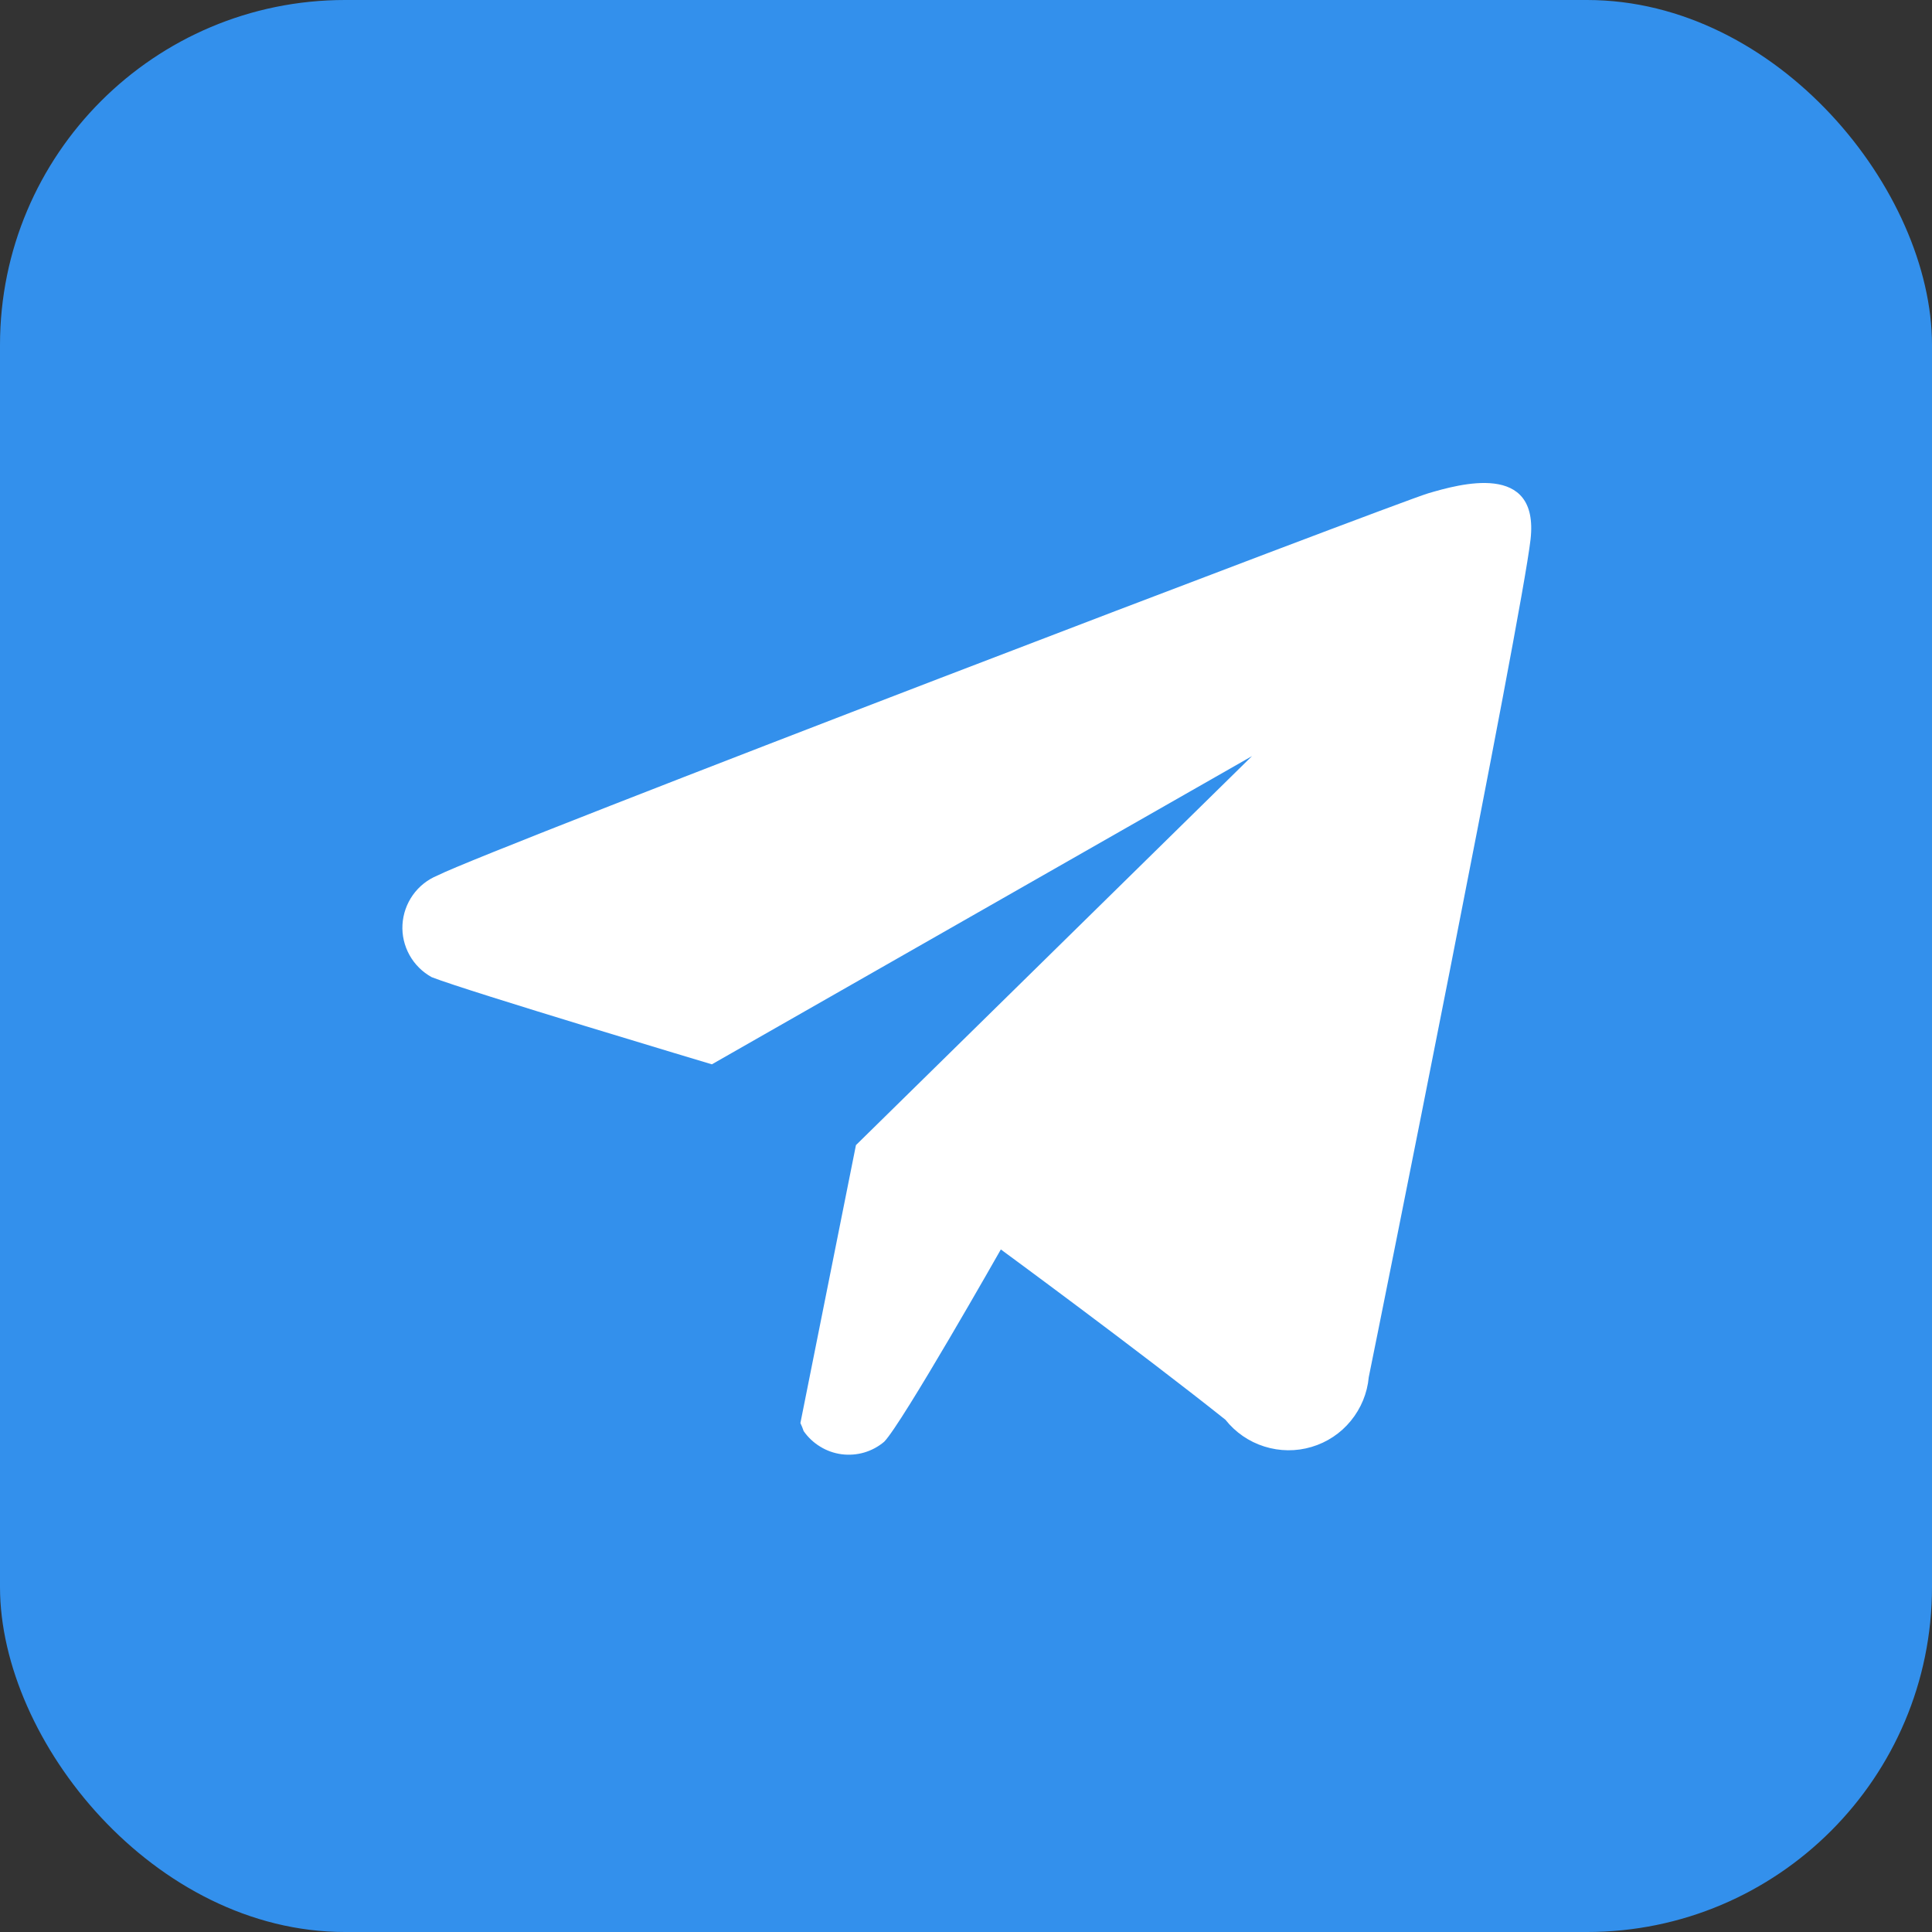
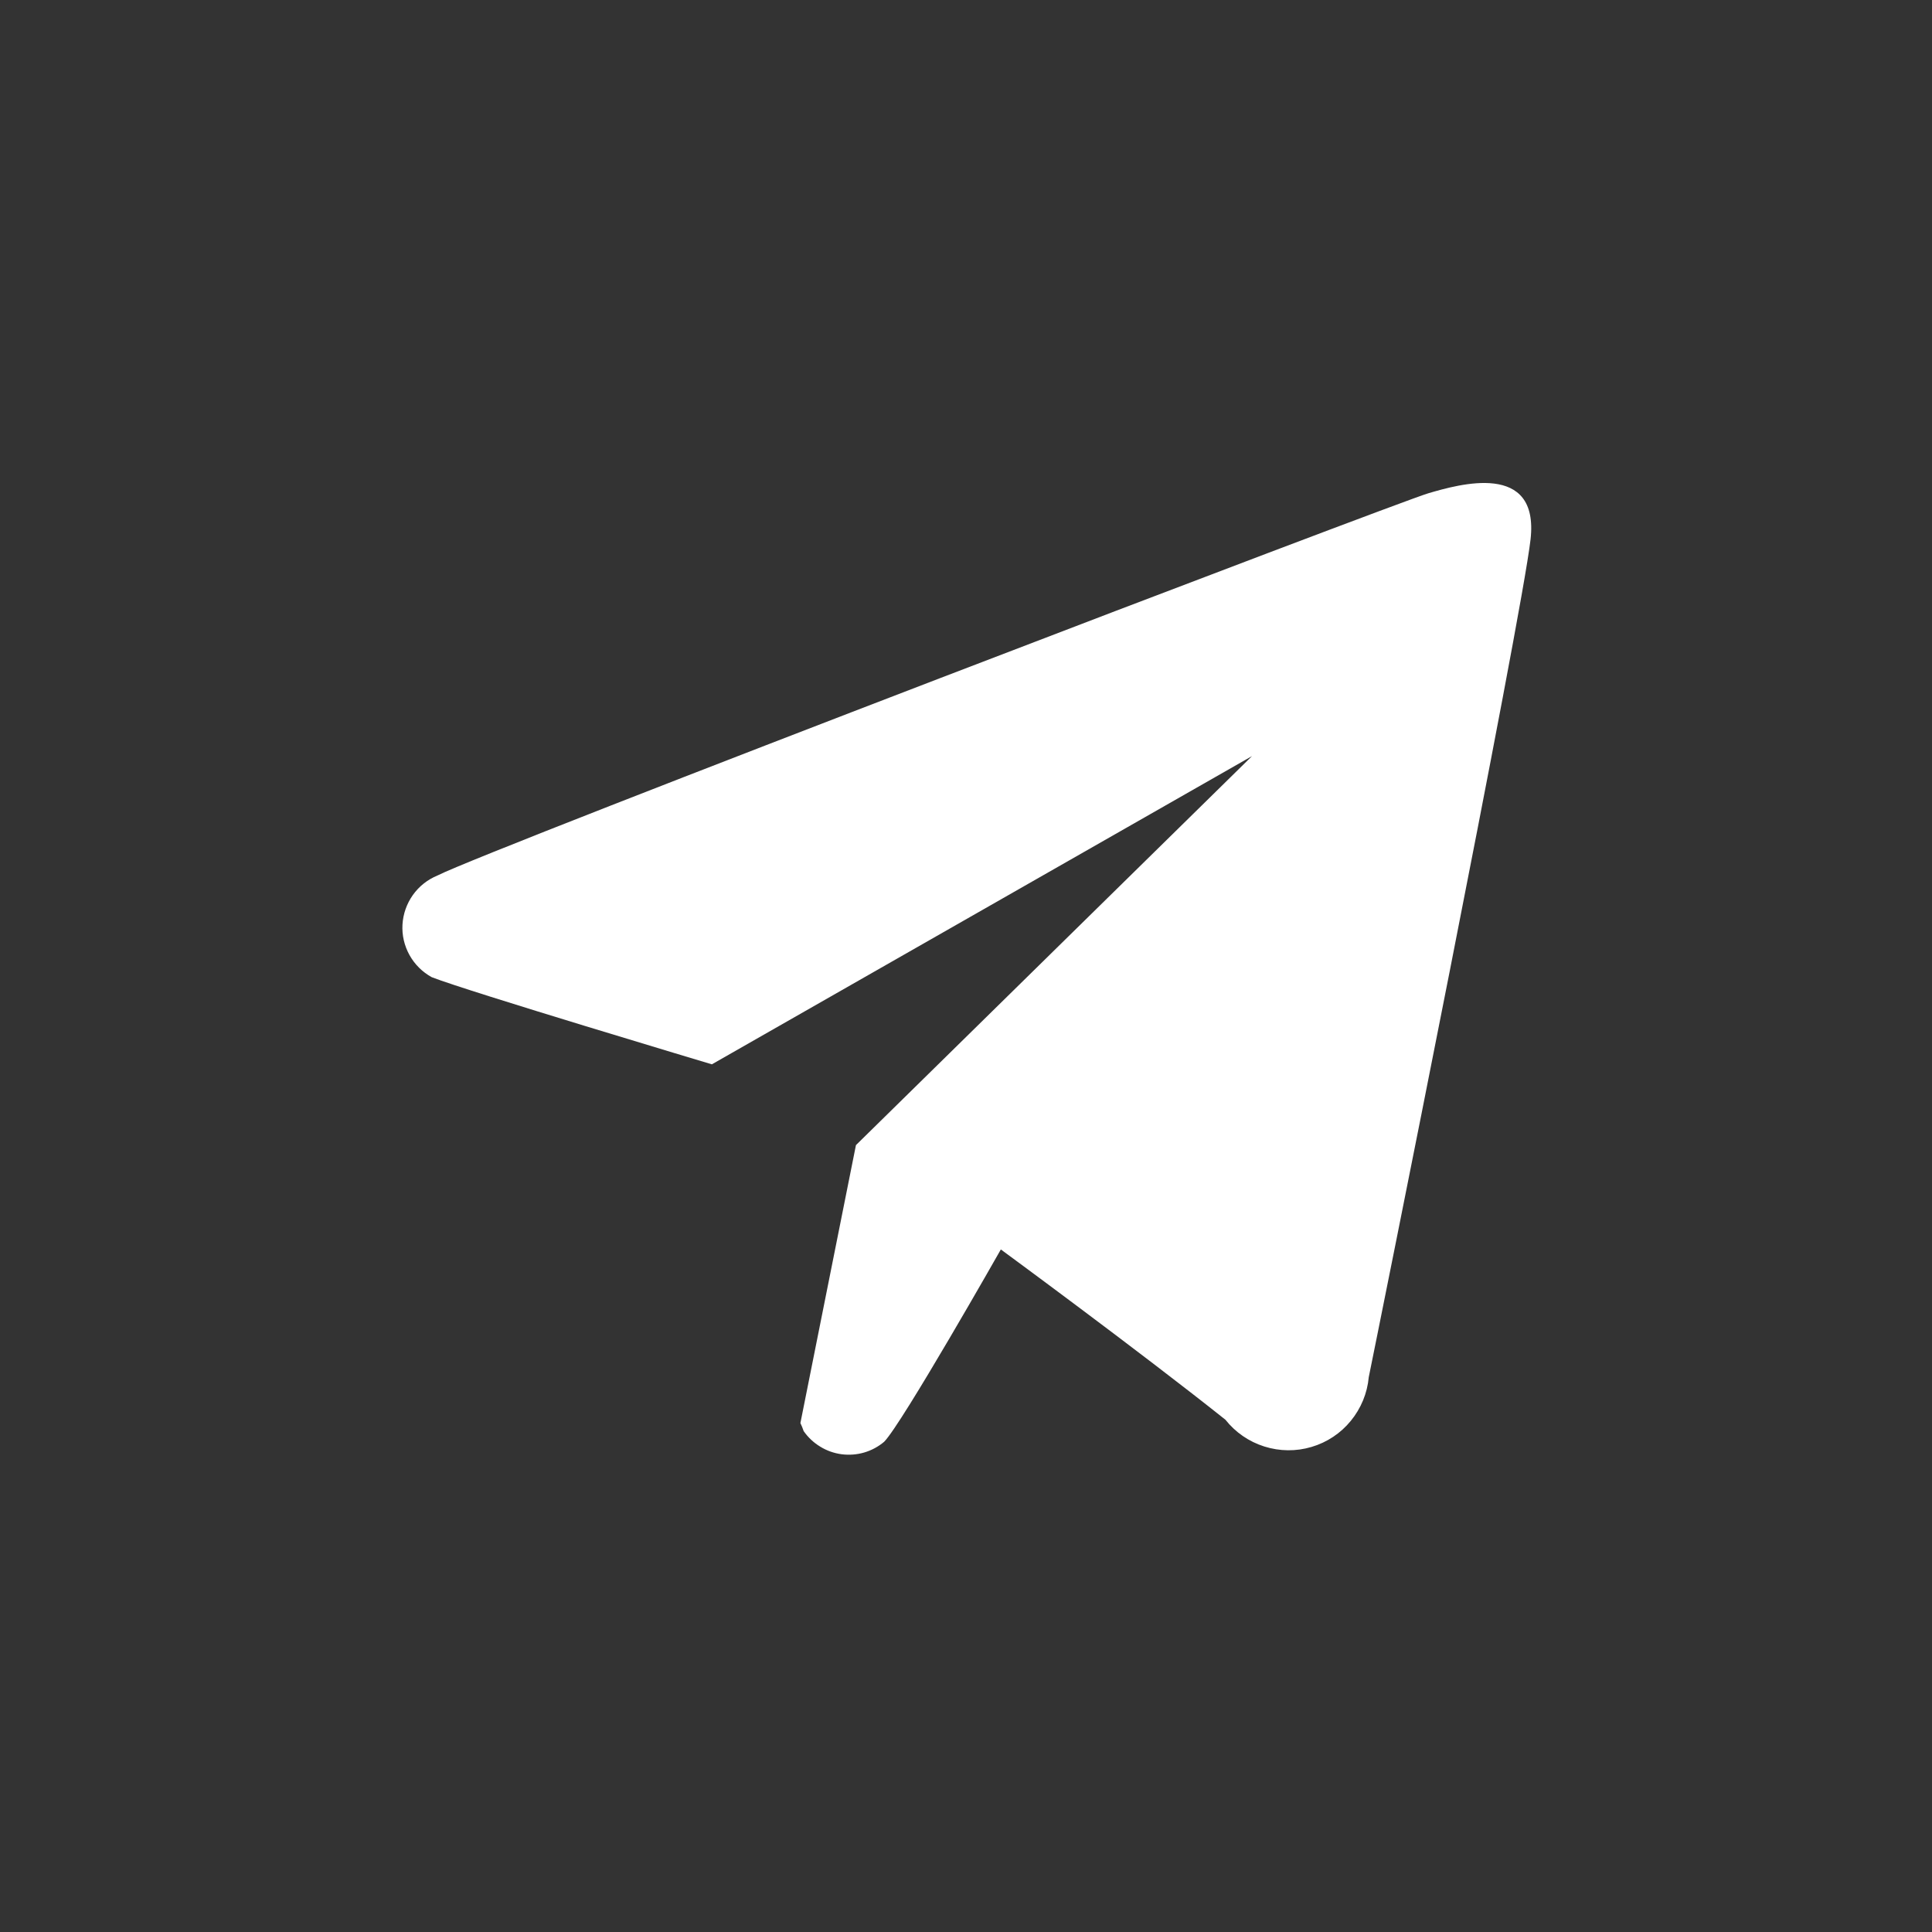
<svg xmlns="http://www.w3.org/2000/svg" width="28" height="28" viewBox="0 0 28 28" fill="none">
  <rect x="0" y="0" width="28" height="28" fill="#333333" stroke="none" />
-   <rect width="28" height="28" rx="5" fill="#3390EC" />
  <path fill-rule="evenodd" clip-rule="evenodd" d="M19.837 19.959C19.816 20.191 19.725 20.411 19.577 20.592C19.43 20.772 19.232 20.904 19.008 20.97C18.784 21.037 18.546 21.034 18.324 20.964C18.101 20.894 17.905 20.759 17.76 20.576C16.489 19.564 14.505 18.108 14.505 18.108C14.505 18.108 13.07 20.637 12.814 20.895C12.729 20.967 12.63 21.02 12.524 21.051C12.417 21.082 12.306 21.09 12.197 21.076C12.086 21.061 11.981 21.024 11.886 20.965C11.792 20.908 11.71 20.831 11.647 20.74C11.634 20.701 11.618 20.661 11.6 20.624L12.405 16.596L18.145 10.958L10.317 15.425C10.317 15.425 6.782 14.368 6.257 14.162C6.122 14.088 6.01 13.977 5.935 13.842C5.86 13.707 5.824 13.554 5.833 13.4C5.842 13.246 5.894 13.098 5.983 12.972C6.073 12.845 6.196 12.748 6.339 12.689C7.085 12.309 20.257 7.278 20.7 7.149C21.144 7.019 22.31 6.682 22.182 7.817C22.054 8.952 19.965 19.336 19.837 19.959Z" fill="white" />
</svg>